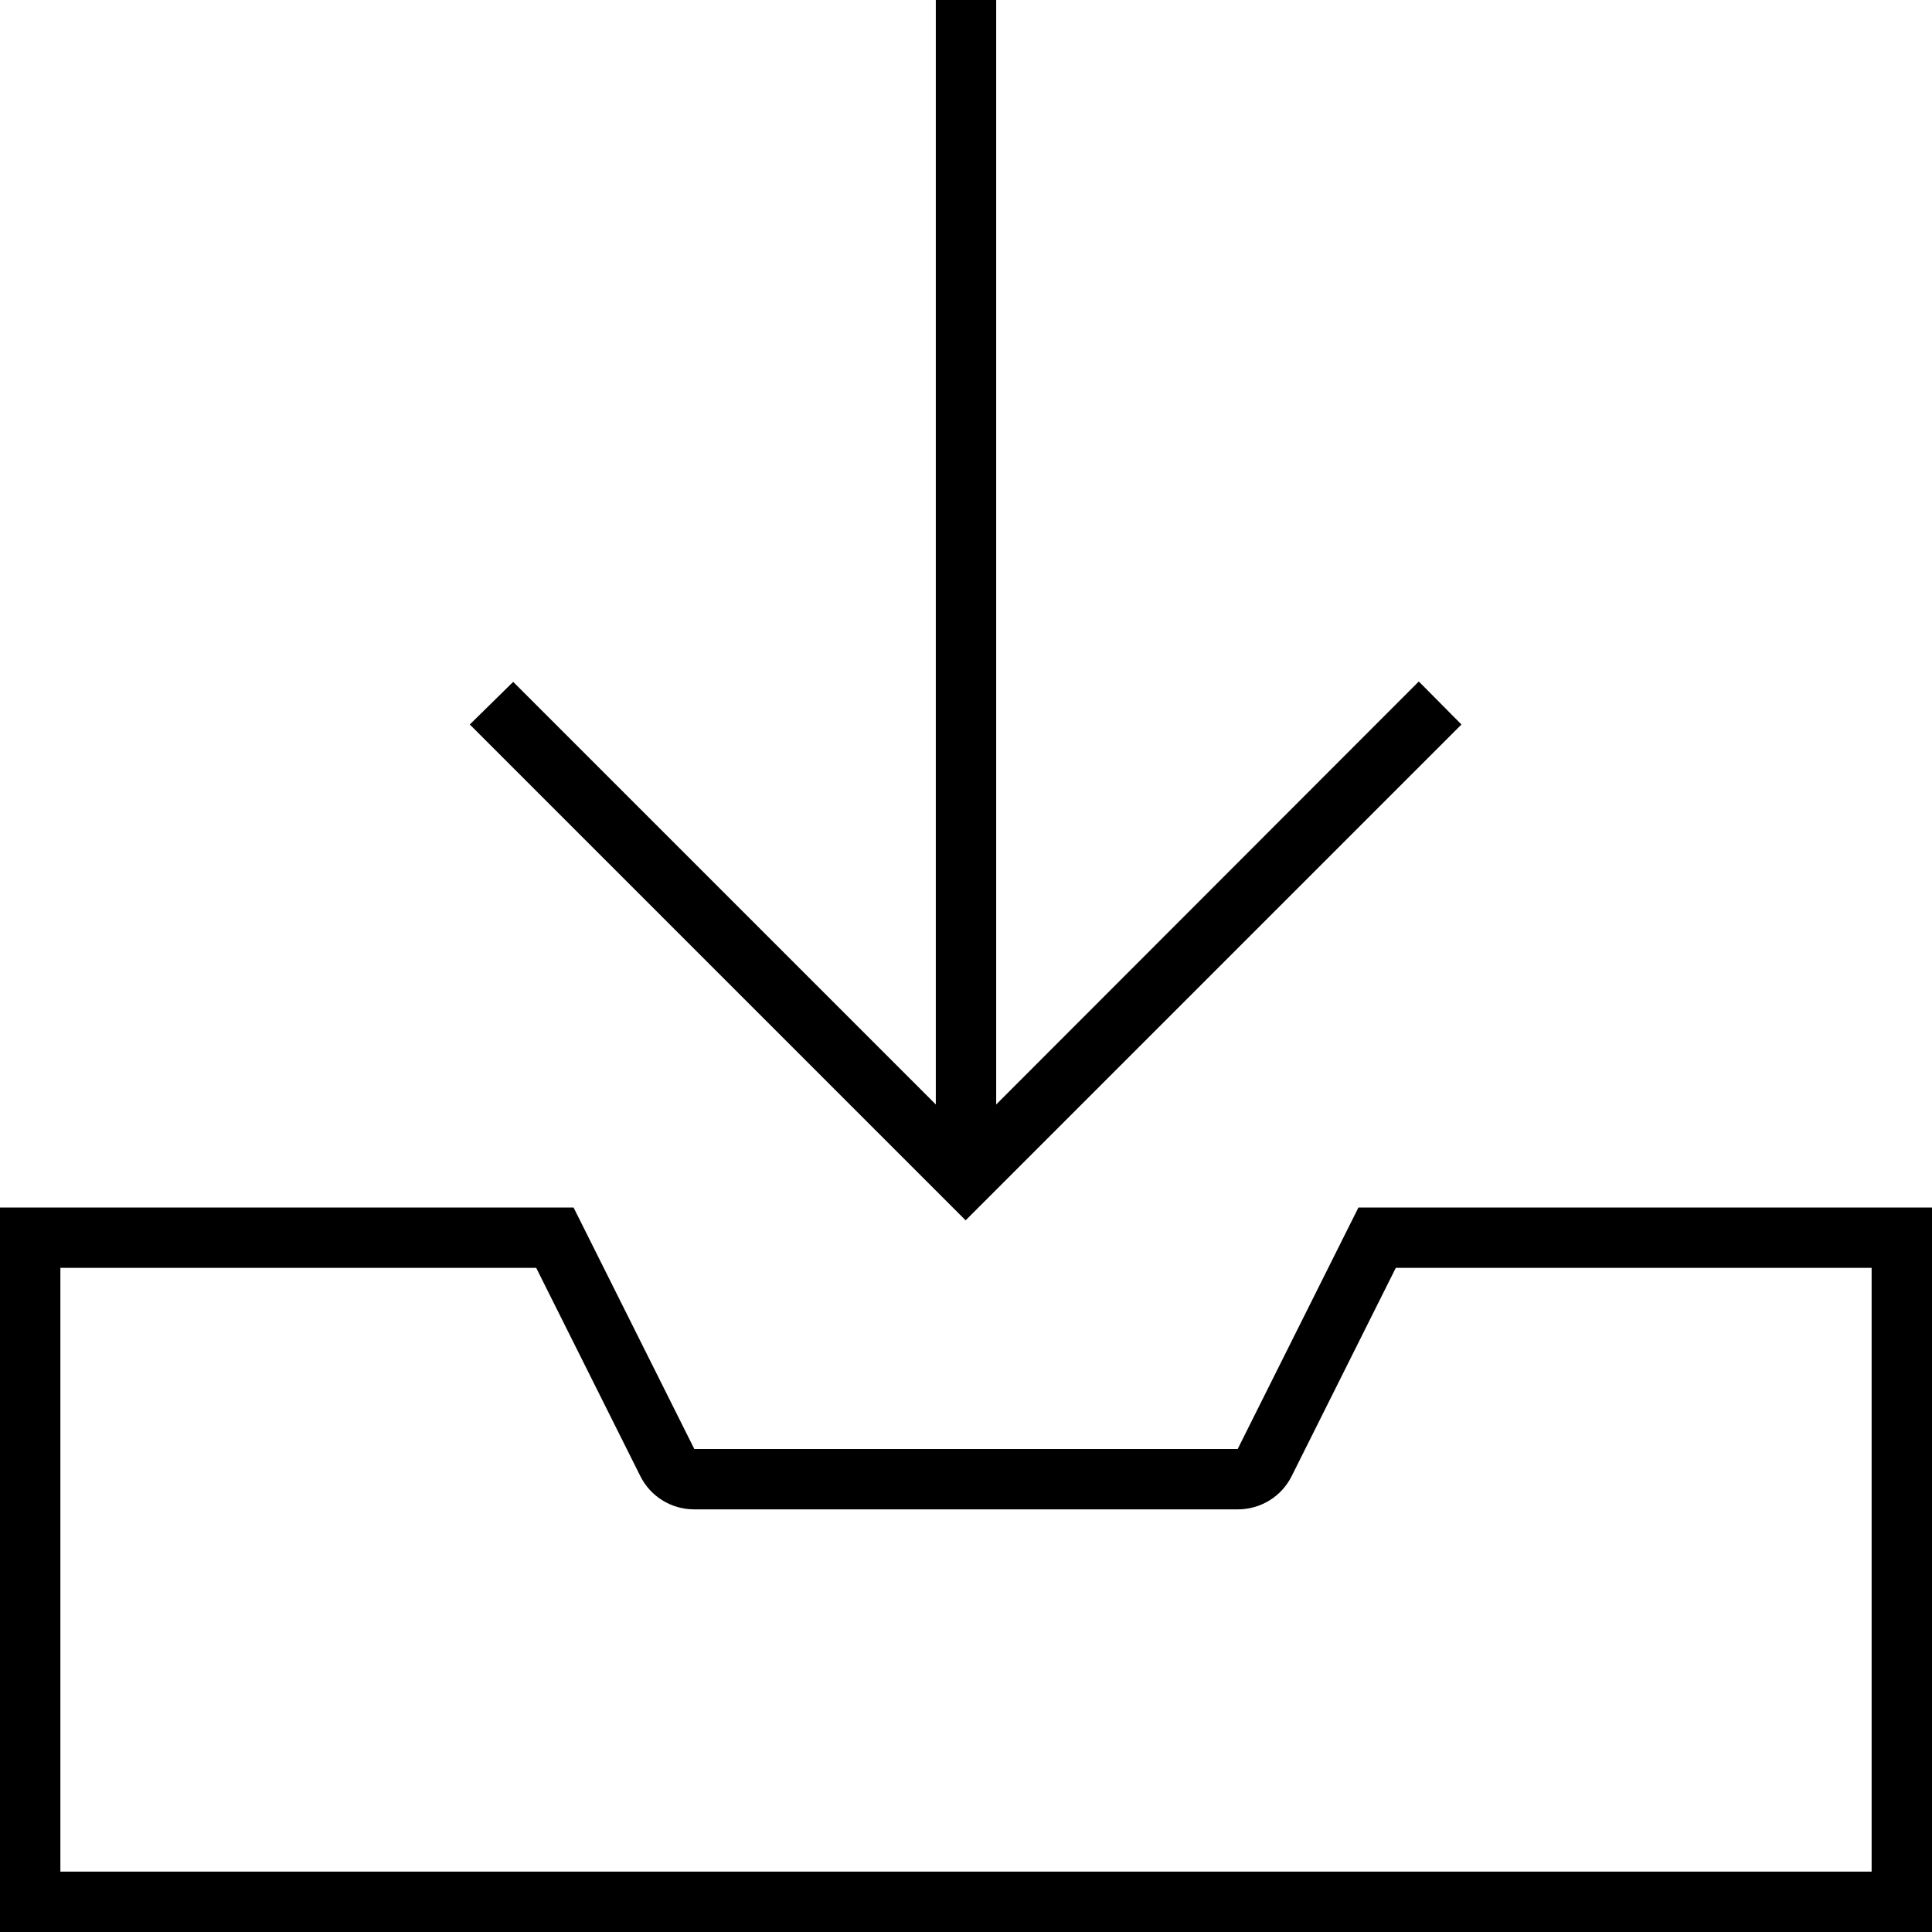
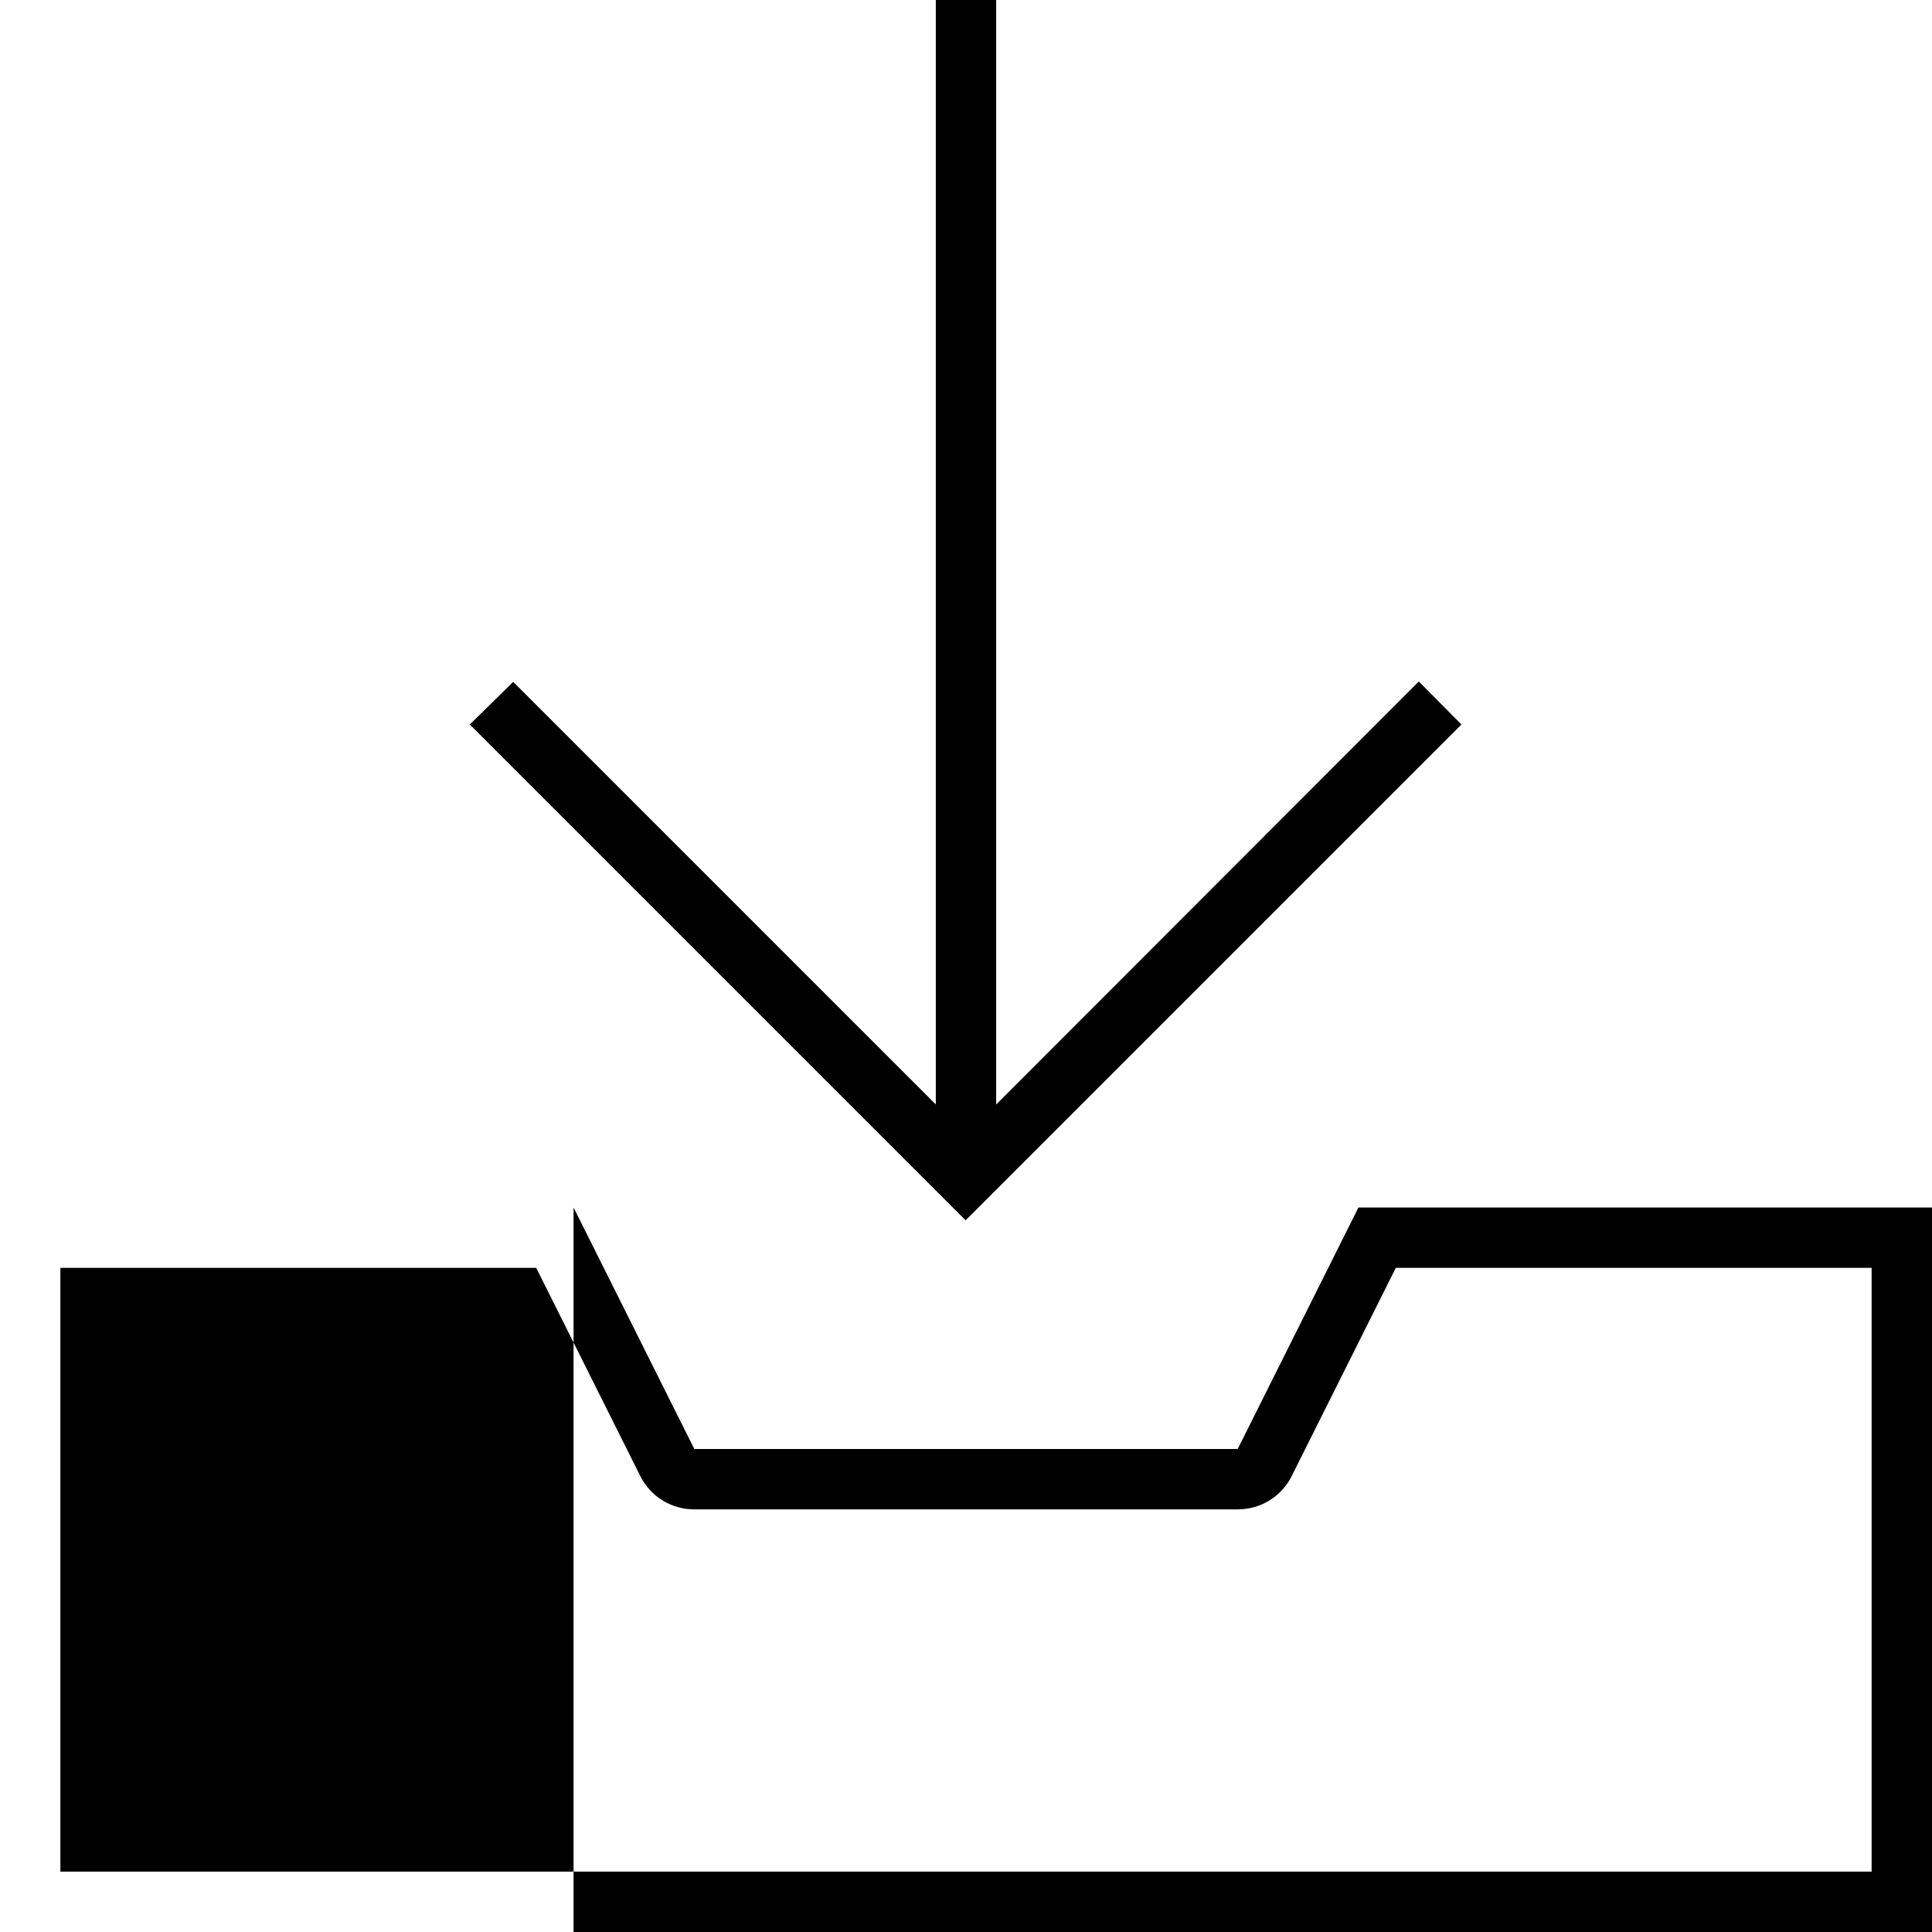
<svg xmlns="http://www.w3.org/2000/svg" viewBox="0 0 512 512">
-   <path d="M264 8V292.7L370.3 186.3l5.7-5.7L387.3 192l-5.7 5.7-120 120-5.7 5.7-5.7-5.7-120-120-5.7-5.7L136 180.7l5.7 5.7L248 292.7V8 0h16V8zM152 320l32 64H328l32-64H496h16v16V496v16H496 16 0V496 336 320H16 152zm190.3 71.2c-2.7 5.4-8.2 8.8-14.3 8.8H184c-6.1 0-11.6-3.4-14.3-8.8L142.1 336H16V496H496V336H369.9l-27.6 55.2z" />
+   <path d="M264 8V292.7L370.3 186.3l5.7-5.7L387.3 192l-5.7 5.7-120 120-5.7 5.7-5.7-5.7-120-120-5.7-5.7L136 180.7l5.7 5.7L248 292.7V8 0h16V8zM152 320l32 64H328l32-64H496h16v16V496v16H496 16 0H16 152zm190.3 71.2c-2.7 5.4-8.2 8.8-14.3 8.8H184c-6.1 0-11.6-3.4-14.3-8.8L142.1 336H16V496H496V336H369.9l-27.6 55.2z" />
</svg>